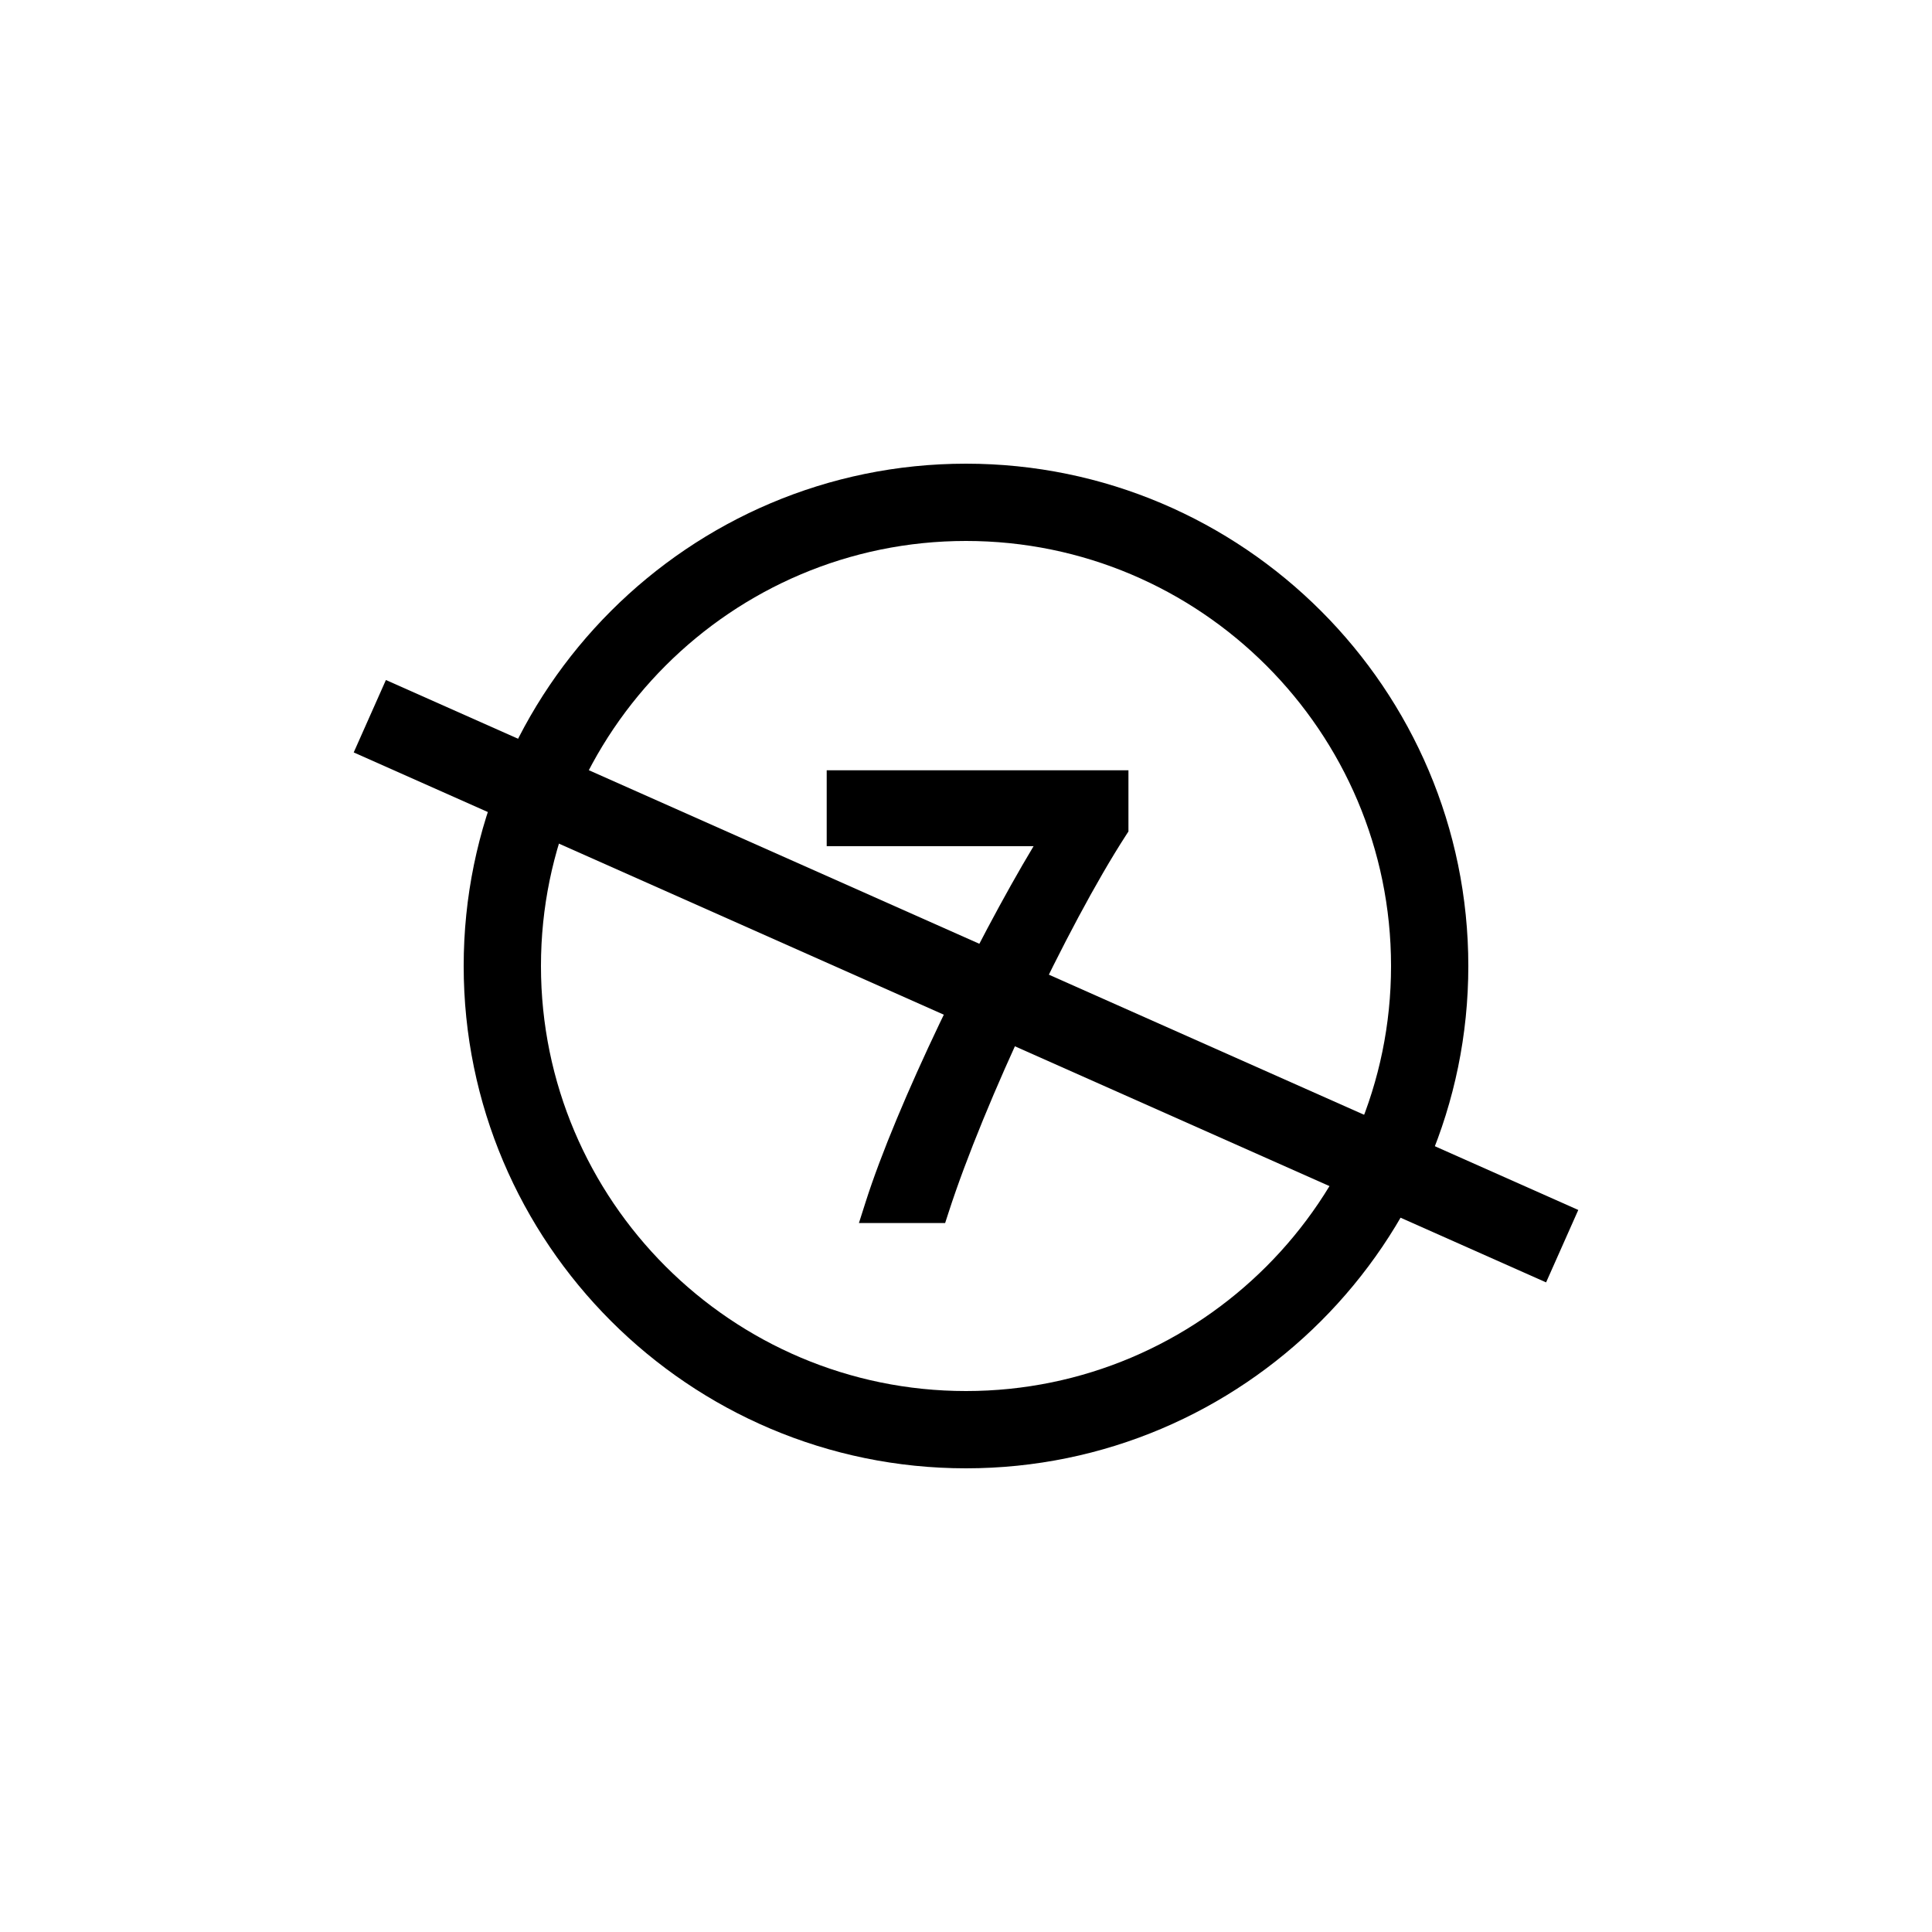
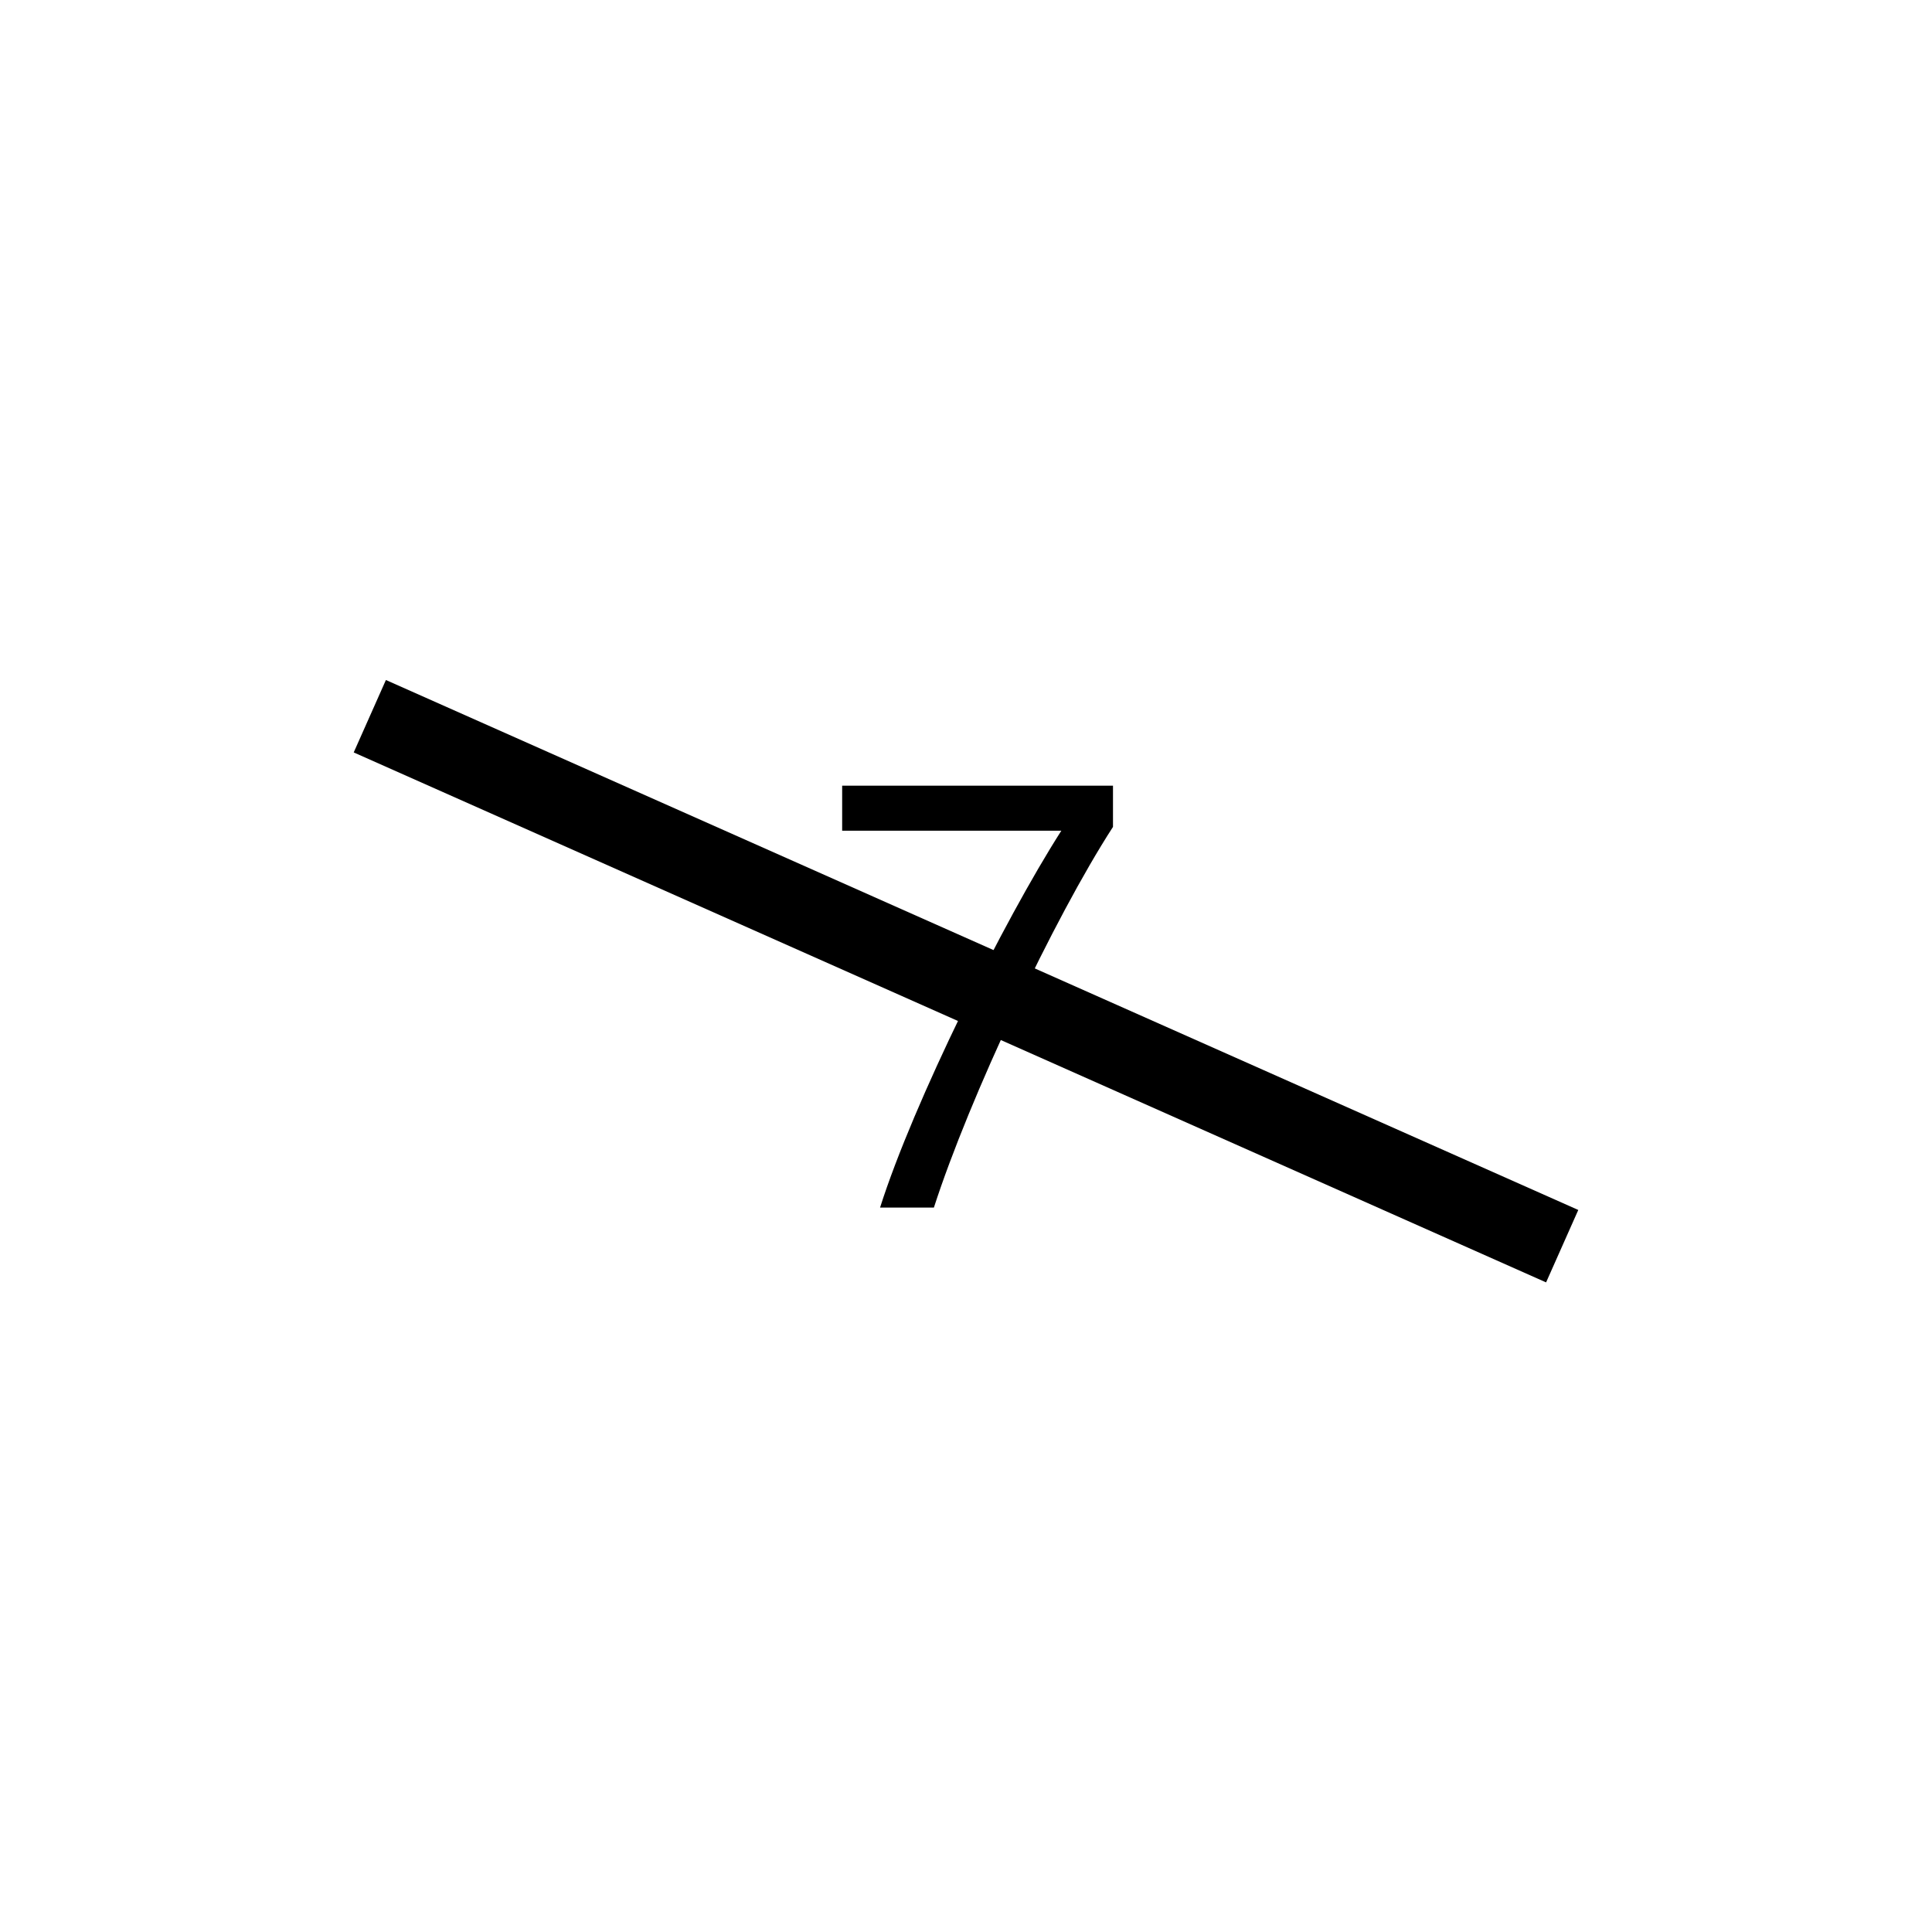
<svg xmlns="http://www.w3.org/2000/svg" version="1.1" id="Layer_1" x="0px" y="0px" width="1024px" height="1024px" viewBox="0 0 1024 1024" enable-background="new 0 0 1024 1024" xml:space="preserve">
  <g id="icomoon-ignore">
</g>
-   <path d="M512,778.24c-146.801,0-266.24-119.439-266.24-266.24S365.199,245.76,512,245.76S778.24,365.199,778.24,512  S658.801,778.24,512,778.24z M512,286.72c-124.211,0-225.28,101.069-225.28,225.28S387.789,737.28,512,737.28  S737.28,636.211,737.28,512S636.211,286.72,512,286.72z" />
  <path d="M446.362,440.3v-23.88h143.544v21.852c-31.457,48.62-76.001,143.237-94.925,201.769h-28.529  c17.756-55.91,65.516-151.982,96.072-199.741L446.362,440.3L446.362,440.3z" />
-   <path d="M500.941,648.233H455.25l3.4-10.67c16.63-52.388,58.552-138.138,89.17-189.071H438.17v-40.243h159.928v32.44l-1.311,2.028  c-31.293,48.374-75.223,141.763-94.003,199.844l-1.843,5.673L500.941,648.233z M477.86,631.849h11.223  c19.784-58.593,61.85-147.702,92.652-195.994v-11.244h-127.16v7.496h122.941l-8.069,12.616  C541,489.144,497.706,575.283,477.86,631.849L477.86,631.849z" />
  <line fill="none" stroke="#000000" stroke-width="42" stroke-miterlimit="10" x1="196.008" y1="379.609" x2="827.992" y2="660.5" />
</svg>